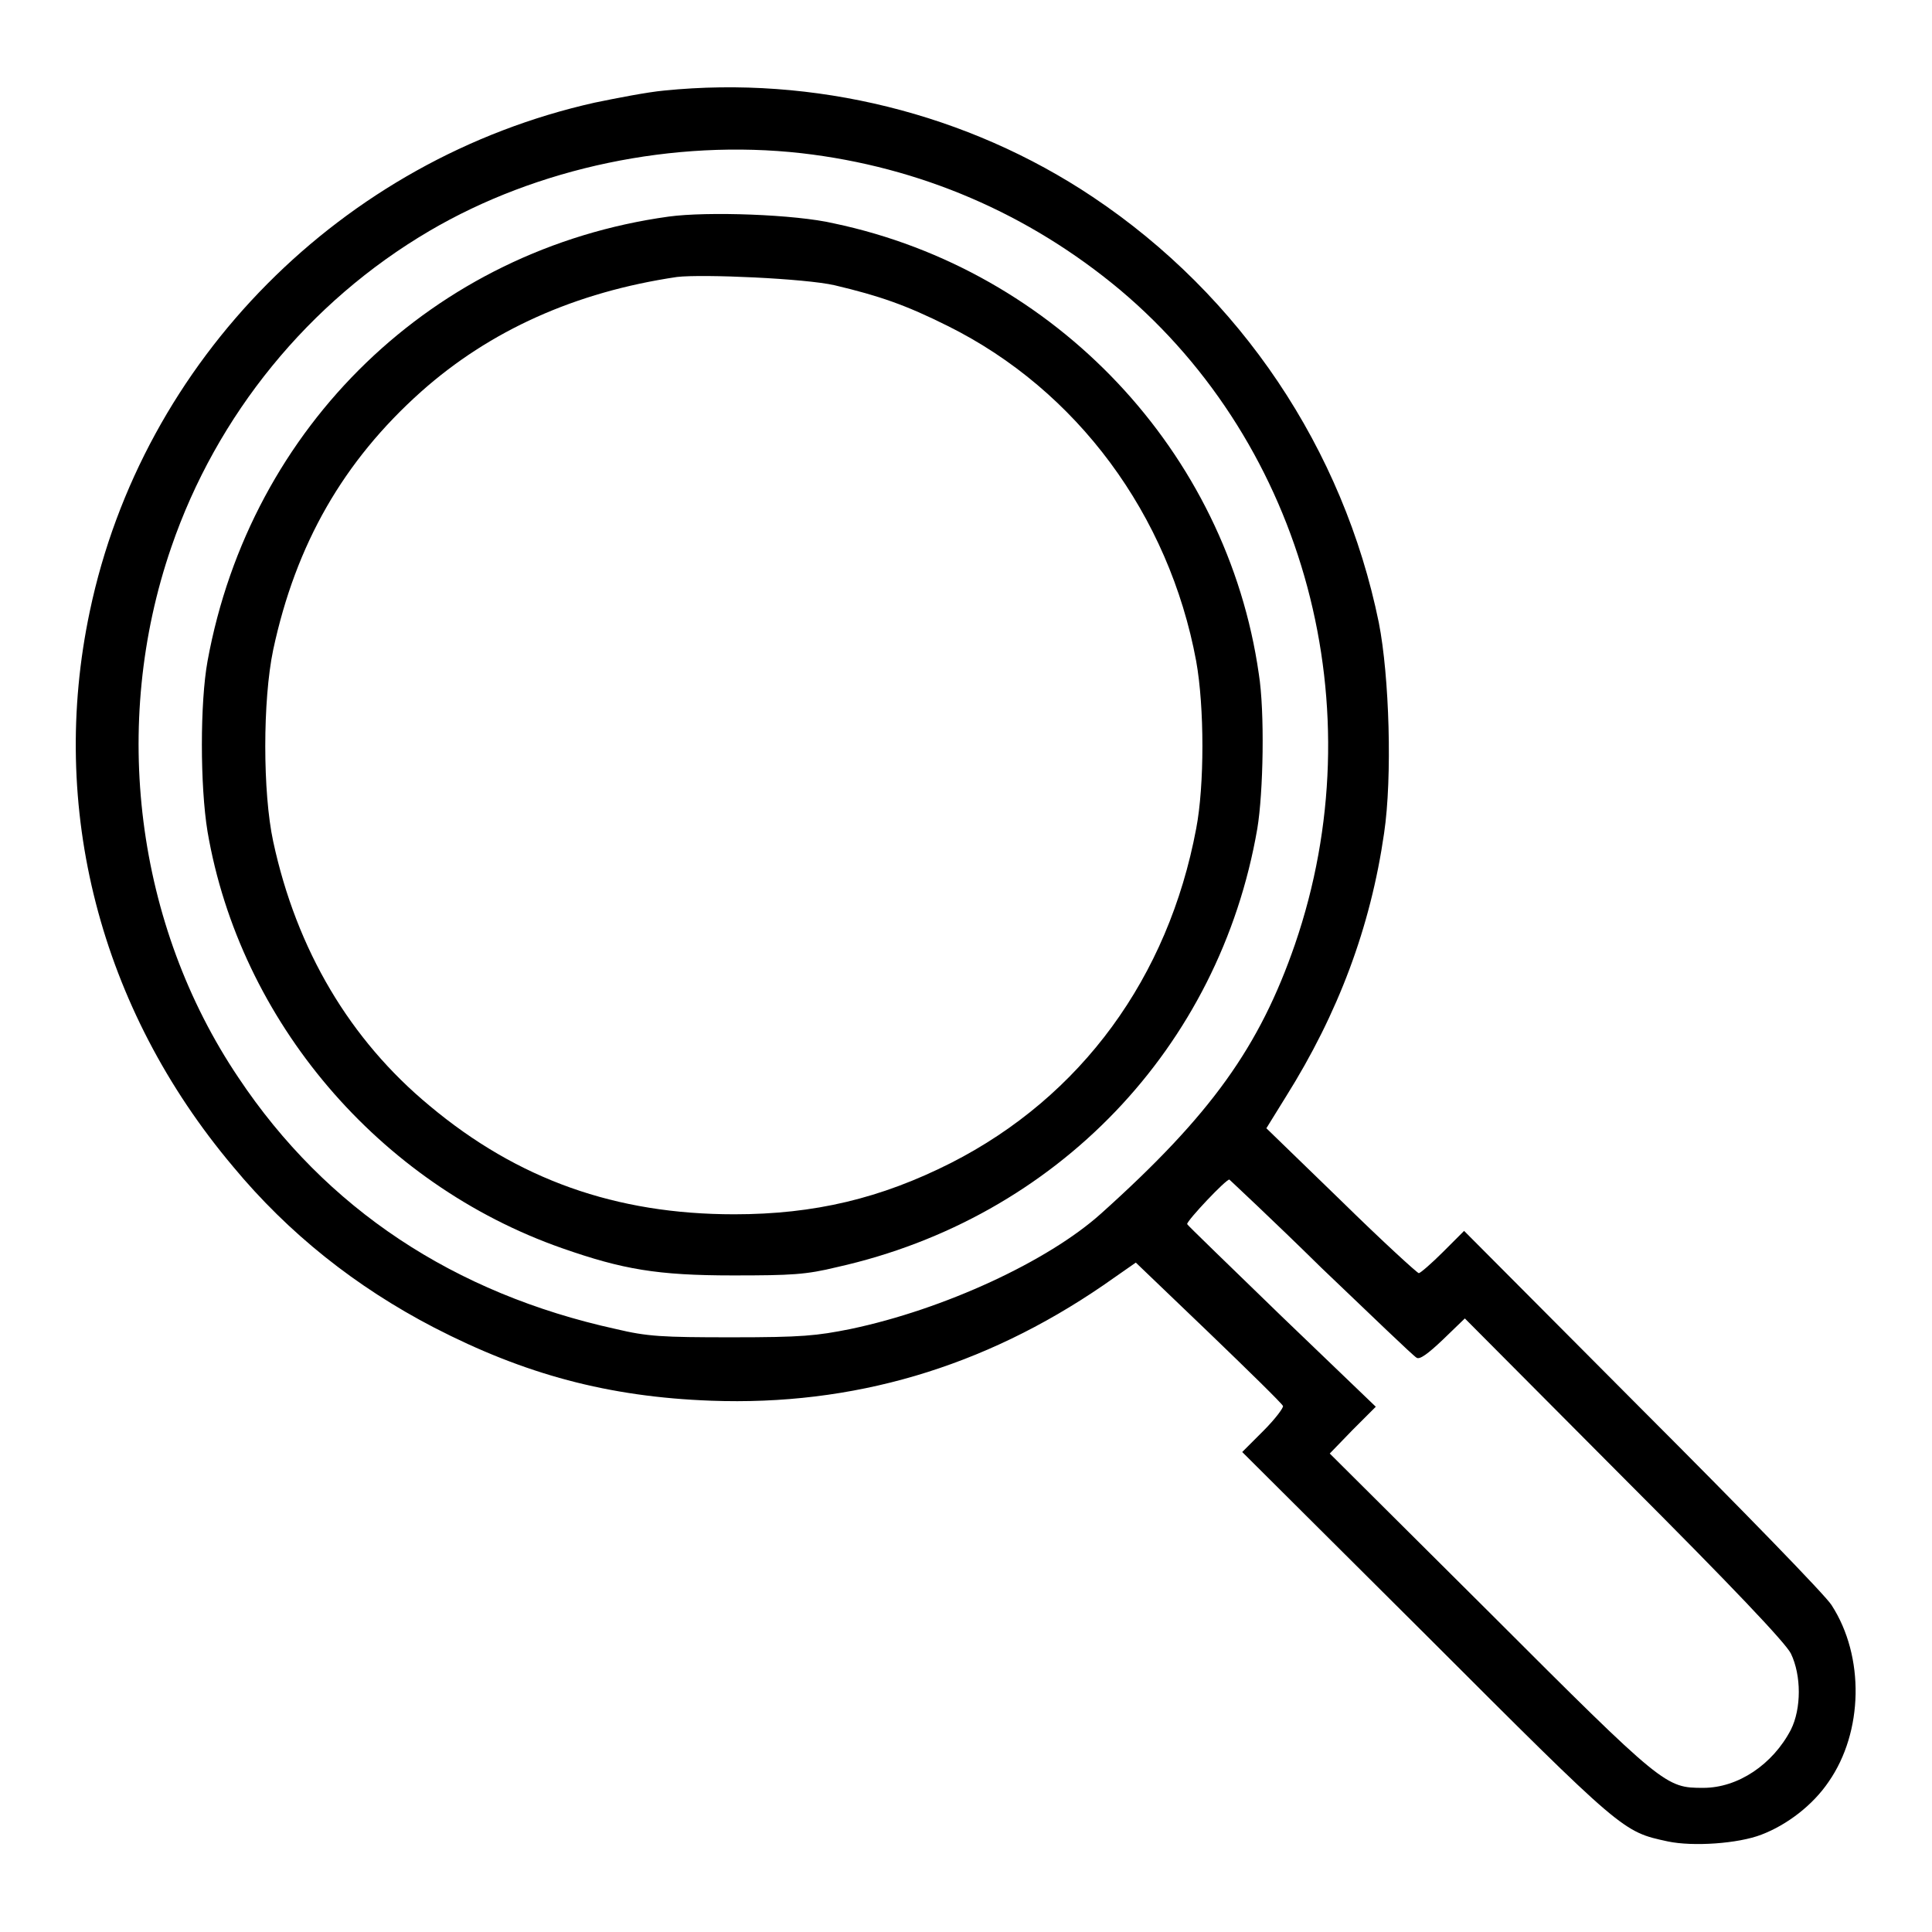
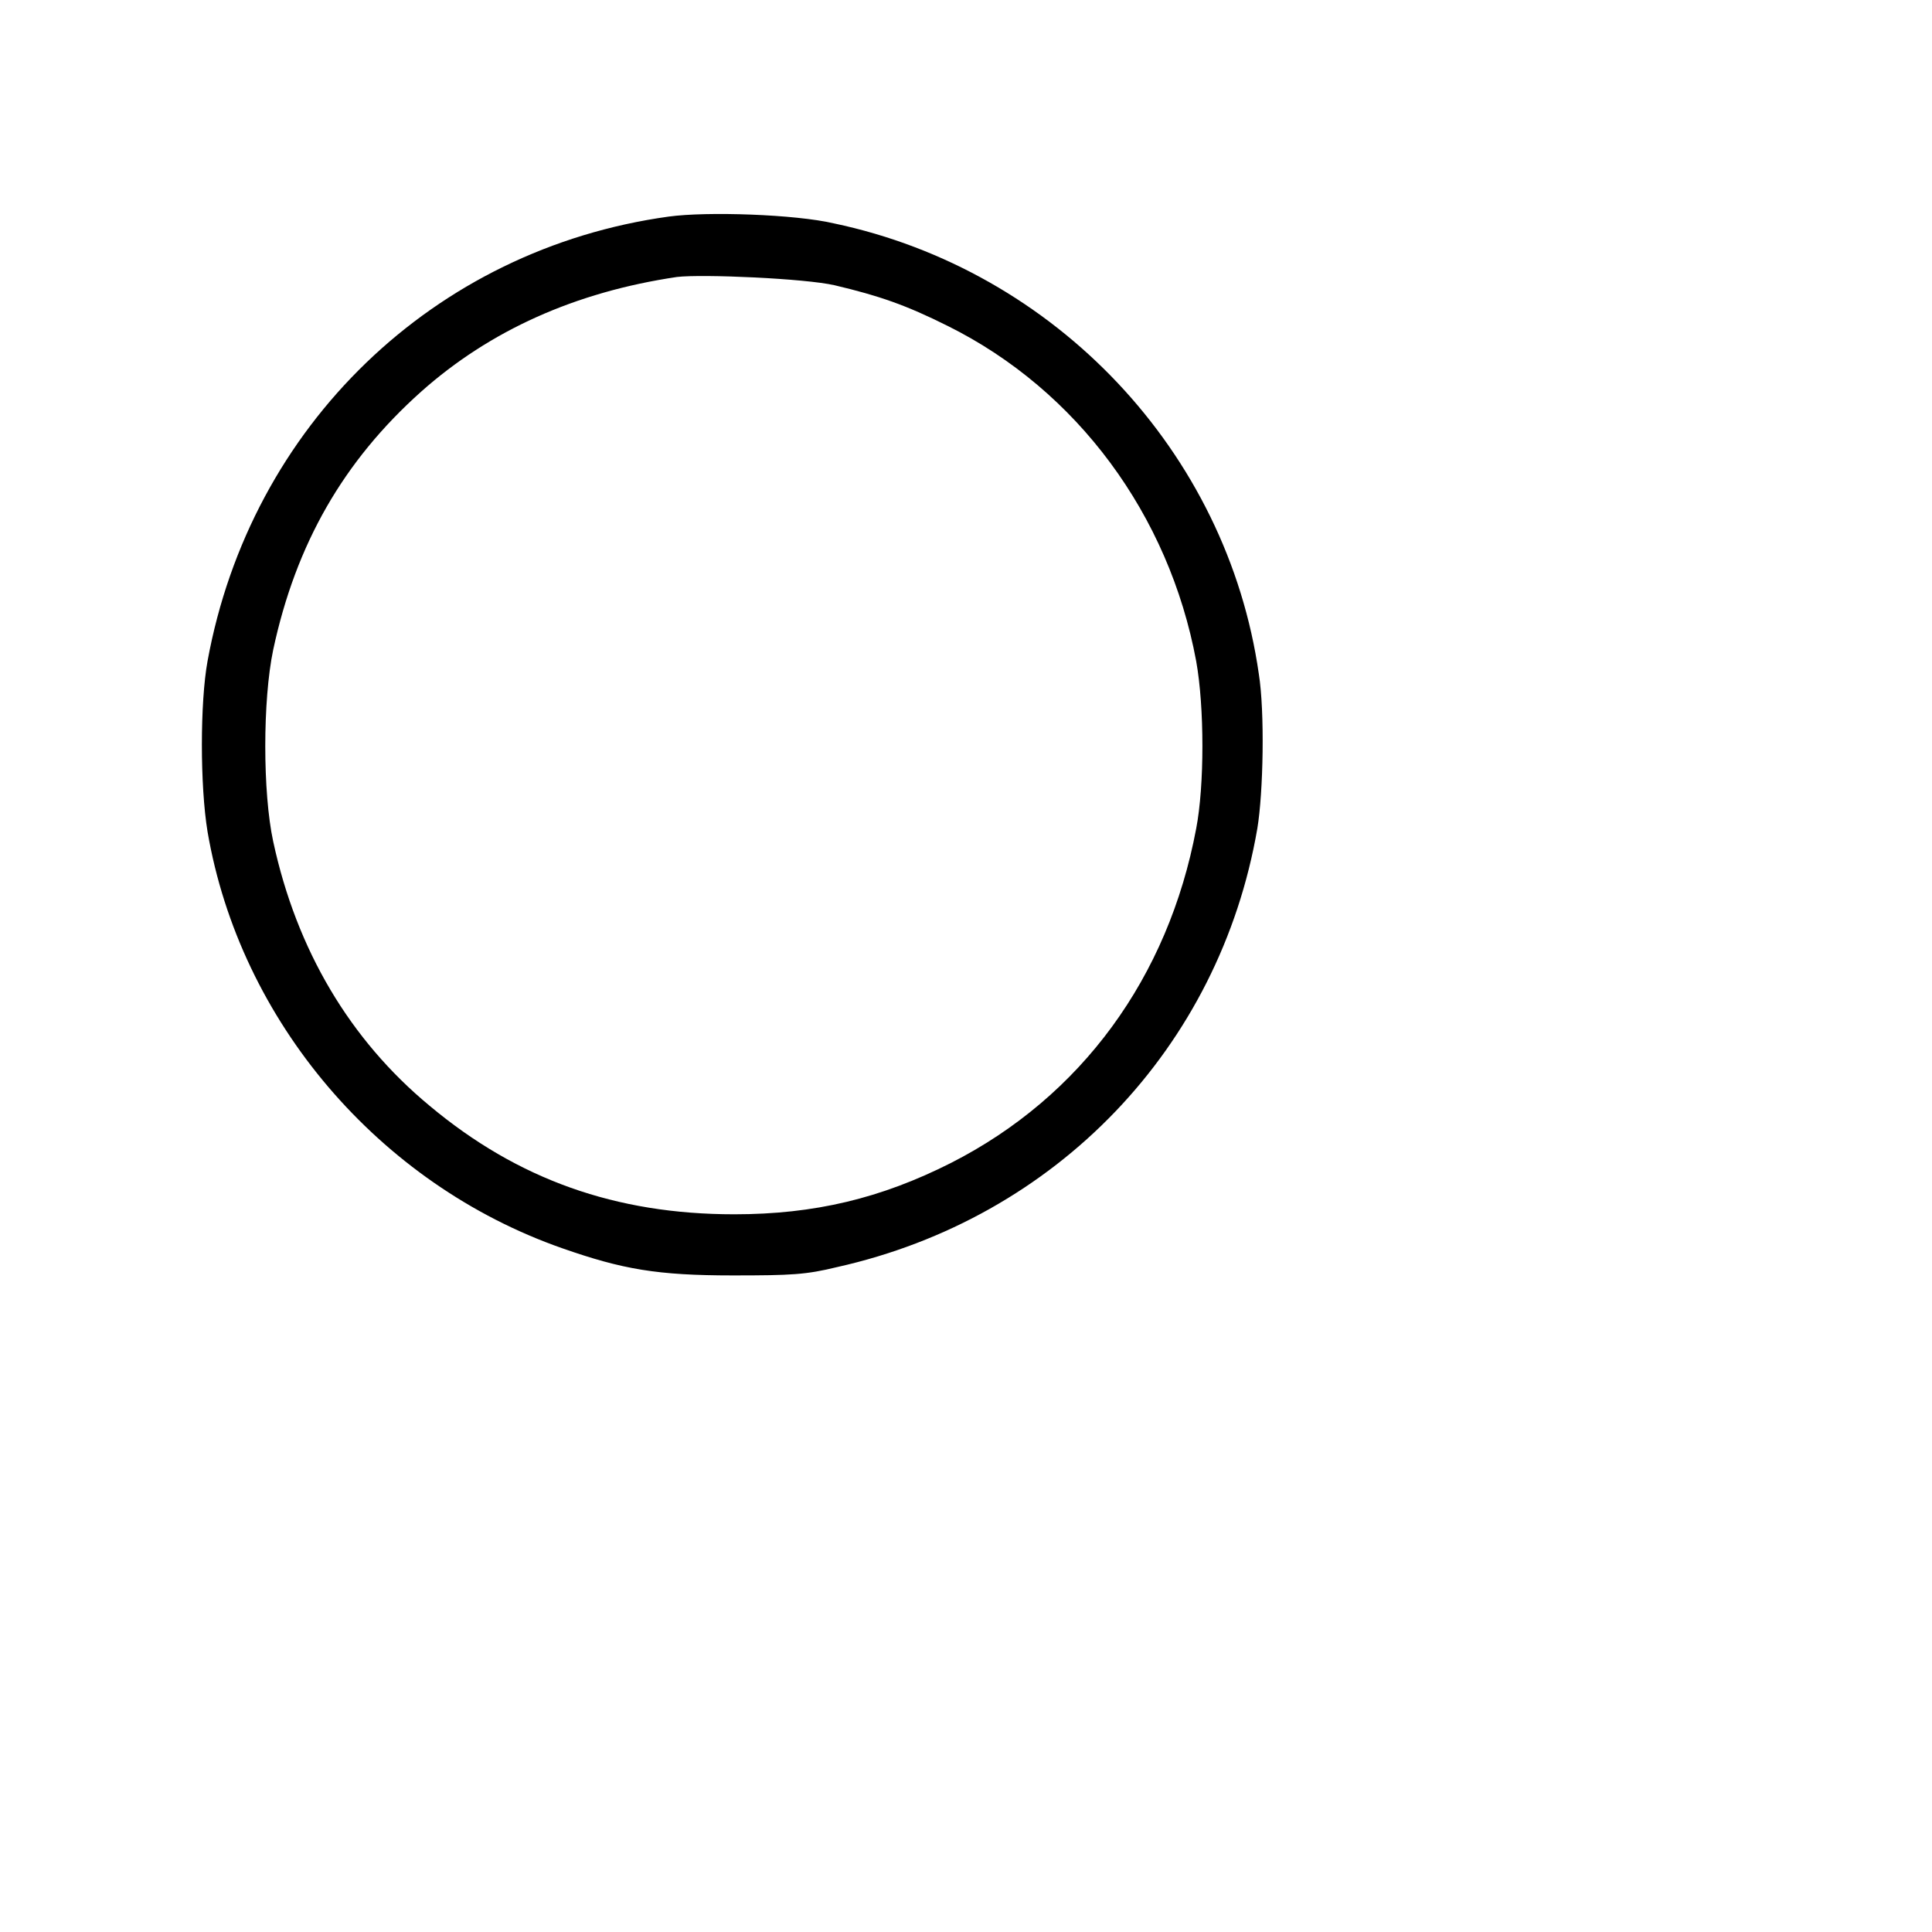
<svg xmlns="http://www.w3.org/2000/svg" version="1.1" x="0px" y="0px" viewBox="0 0 256 256" enable-background="new 0 0 256 256" xml:space="preserve">
  <g>
    <g>
      <g>
-         <path fill="#000000" d="M88,12c-2.2,0.2-6.3,1-9.2,1.6c-33.5,7.5-59.9,34.1-66.9,67.4c-5.5,26,1.3,52.6,19,73.6c7.3,8.8,16.2,15.9,26.6,21.3c12,6.2,23.1,9.2,36.7,9.7c18.8,0.7,36.1-4.4,52-15.3l4.3-3l9.6,9.2c5.3,5.1,9.8,9.5,9.9,9.8c0.1,0.2-1,1.7-2.6,3.3l-2.8,2.8l24.4,24.3c26.2,26.2,26,26,32,27.3c3.3,0.7,9.3,0.3,12.4-0.9c3.4-1.3,6.8-3.9,8.9-7c4.6-6.6,4.8-16.6,0.4-23.4c-0.7-1.2-12.1-12.9-25.1-25.9L194,163.1l-2.8,2.8c-1.5,1.5-3,2.8-3.2,2.8c-0.2,0-4.9-4.3-10.3-9.6l-9.9-9.6l2.6-4.2c6.9-11,11.2-22.4,13-34.9c1.1-7.4,0.7-20.8-0.7-27.9c-4.7-23-18.3-43.3-37.9-56.4C128.2,15,107.8,10,88,12z M106.2,20.3c15.7,1.8,30.1,8,42.2,18.1c24.6,20.7,33.9,55.5,23.2,86.7c-4.7,13.6-11.1,22.6-25.7,35.7c-7,6.3-20.8,12.7-33.2,15.3c-4.5,0.9-6.4,1.1-15.7,1.1c-9.3,0-11.2-0.1-15.4-1.1c-21.4-4.7-38.4-15.9-50-33.3c-13.6-20.2-17-46.8-8.9-70.3c6-17.5,18.2-32.5,34.2-41.9C71.2,22.2,89.3,18.4,106.2,20.3z M175.1,168c6.6,6.3,12.2,11.7,12.6,11.9c0.4,0.3,1.5-0.5,3.5-2.4l2.9-2.8l21.1,21.2c14.4,14.4,21.4,21.8,22.1,23.2c1.4,2.9,1.4,7.3,0,10.1c-2.4,4.6-7,7.7-11.6,7.7c-5,0-5.2-0.1-28.3-23.2l-21.2-21.1l3-3.1l3.1-3.1l-12.5-12c-6.8-6.6-12.5-12.1-12.5-12.2c0-0.5,5.2-6,5.6-5.9C163,156.4,168.6,161.6,175.1,168z" />
        <path fill="#000000" d="M88.6,28.7c-31.1,4.3-55.4,27.7-61.1,58.9c-1,5.5-1,16.5,0,22.6c4.3,25.1,22.7,46.7,47,55.2c8,2.8,12.6,3.6,22.6,3.6c7.8,0,9.7-0.1,13.8-1.1c29.1-6.5,50.7-29.1,55.7-58.1c0.8-4.8,1-15.5,0.2-20.5c-4.2-29.4-26.9-53.5-56.3-59.7C105.4,28.4,93.7,28,88.6,28.7z M110.6,37.8c5.9,1.4,9.4,2.6,15,5.4c17.1,8.5,29.3,25,32.9,44.4c1.1,6.1,1.1,16.5,0,22.2c-3.7,19.7-15.2,35.5-32.5,44.3c-9.3,4.7-18.1,6.8-28.7,6.8c-15.7,0-28.7-4.6-40.4-14.4c-10.5-8.7-17.6-20.6-20.7-35c-1.4-6.5-1.4-18.7,0-25.4c3-14,9.3-25,19.6-34.2c9.1-8.1,20.4-13.2,33.9-15.2C93.1,36.3,106.7,36.9,110.6,37.8z" />
      </g>
    </g>
  </g>
</svg>